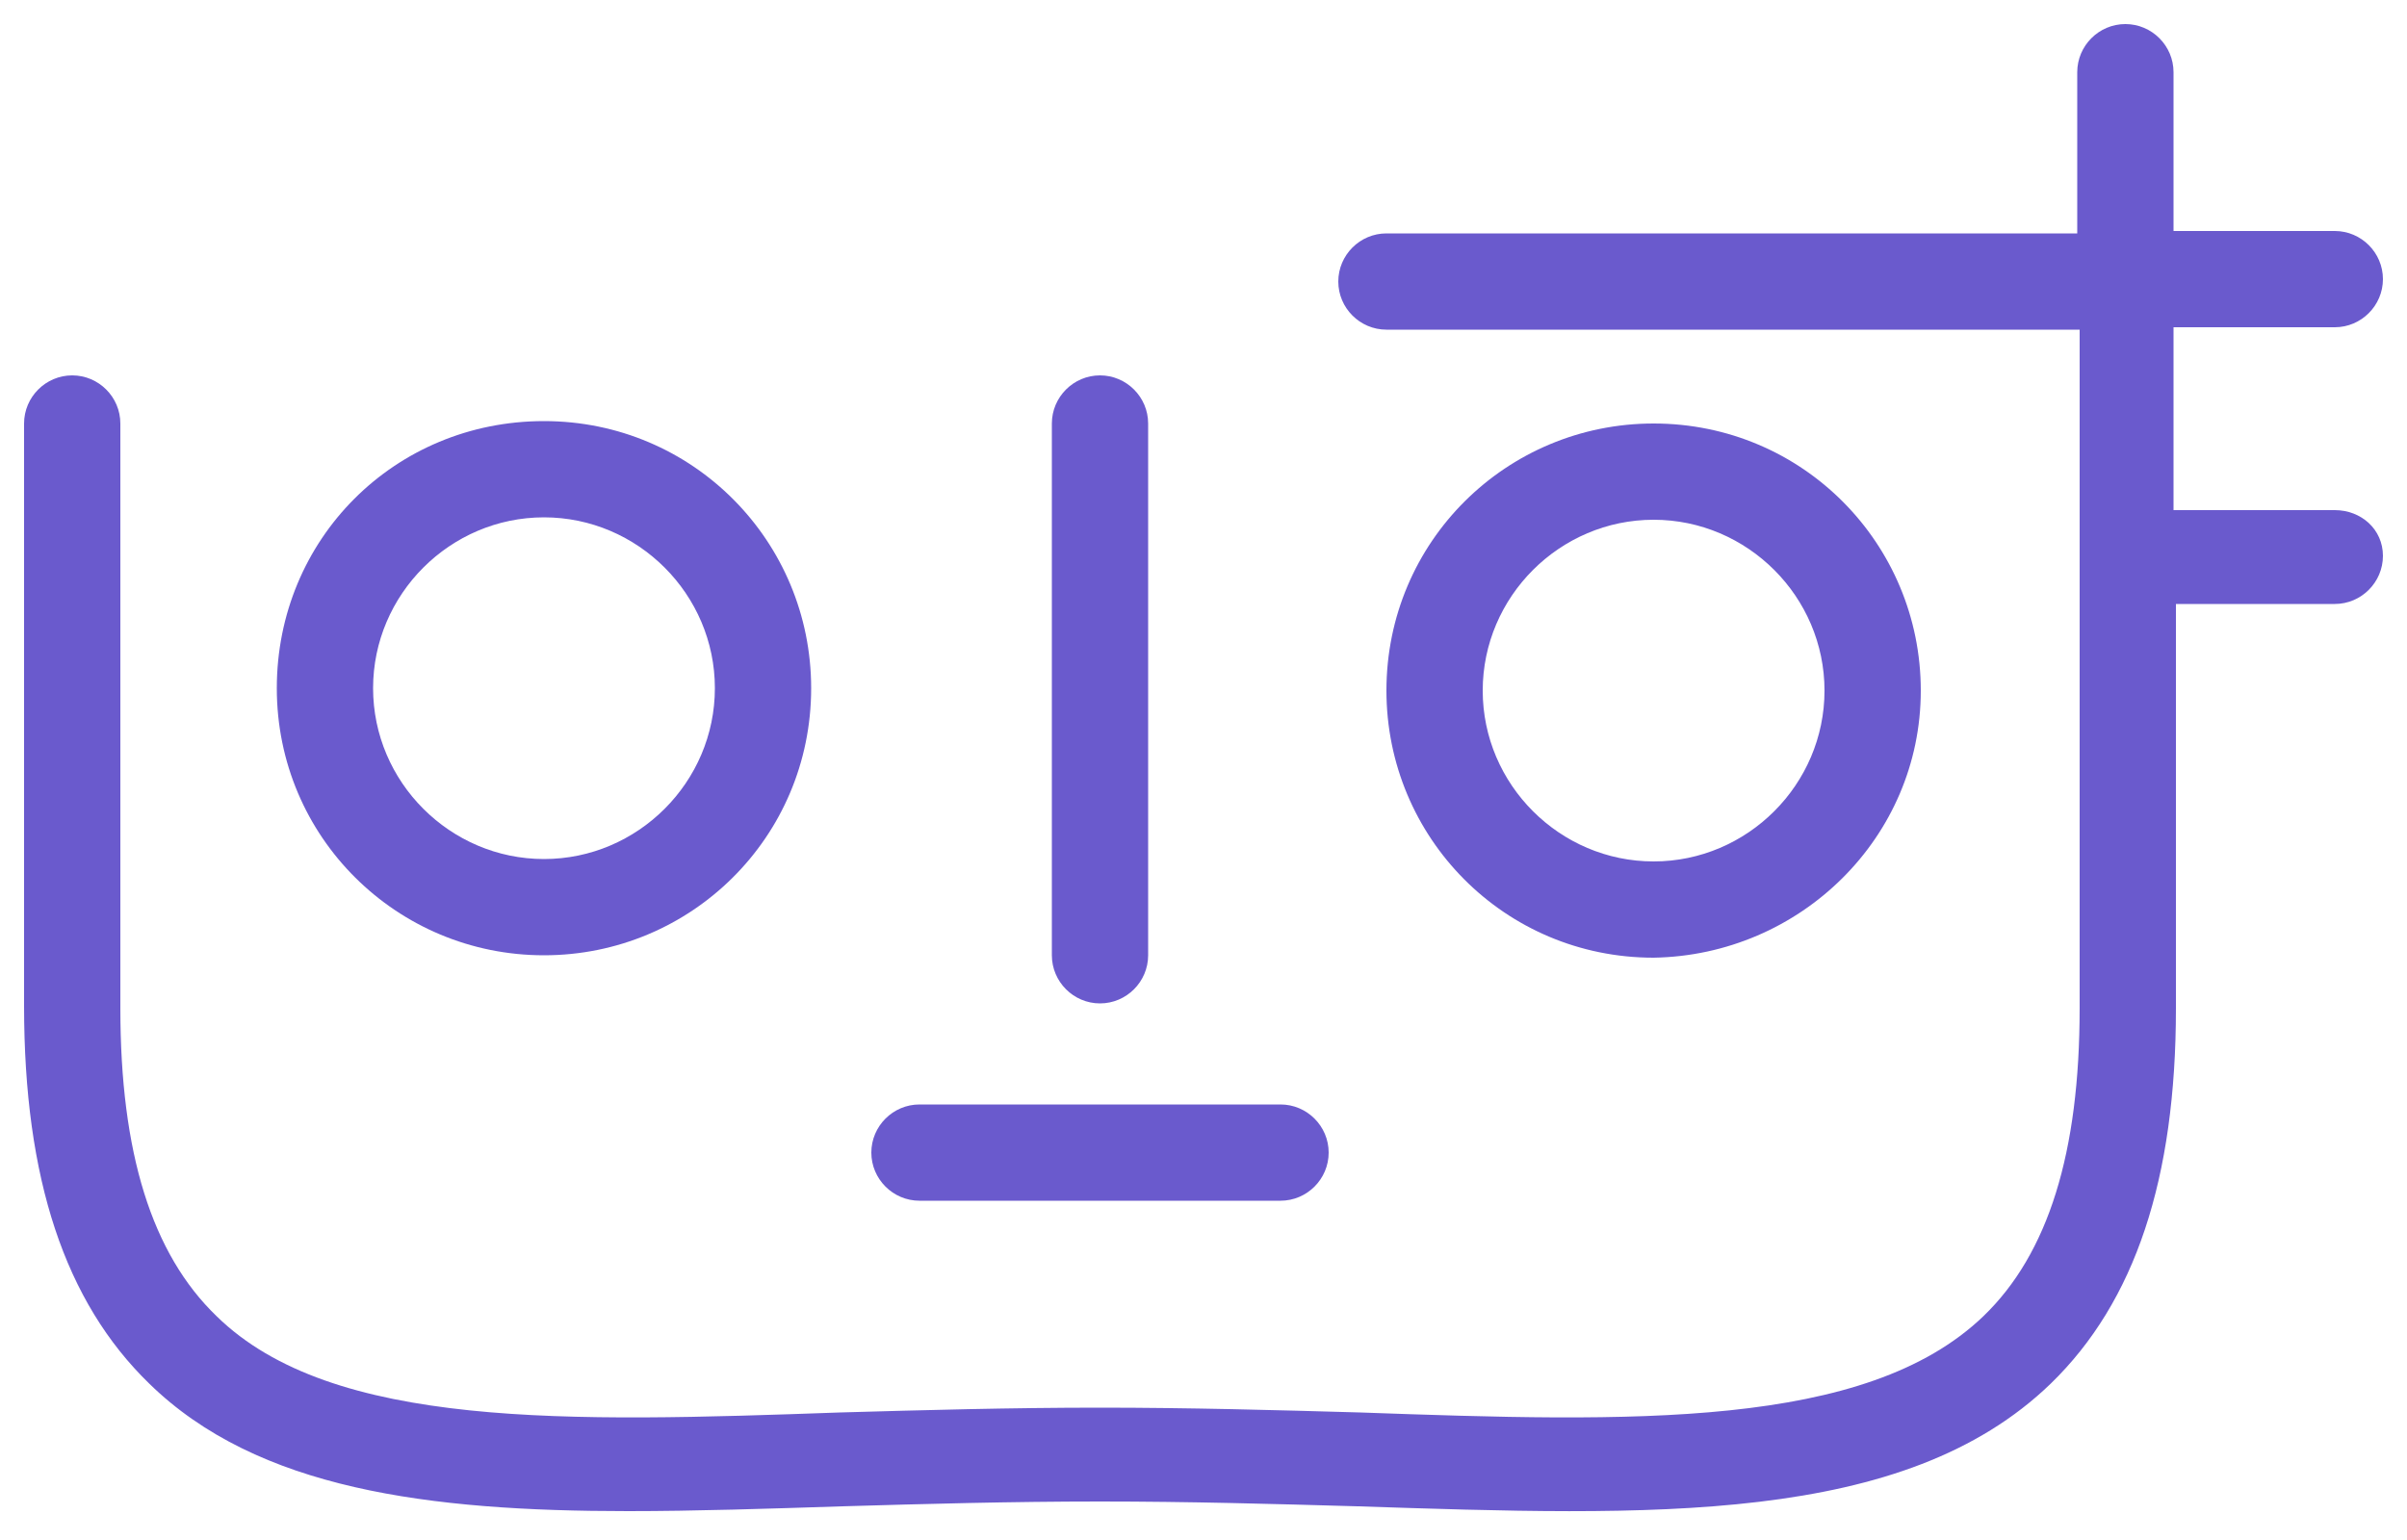
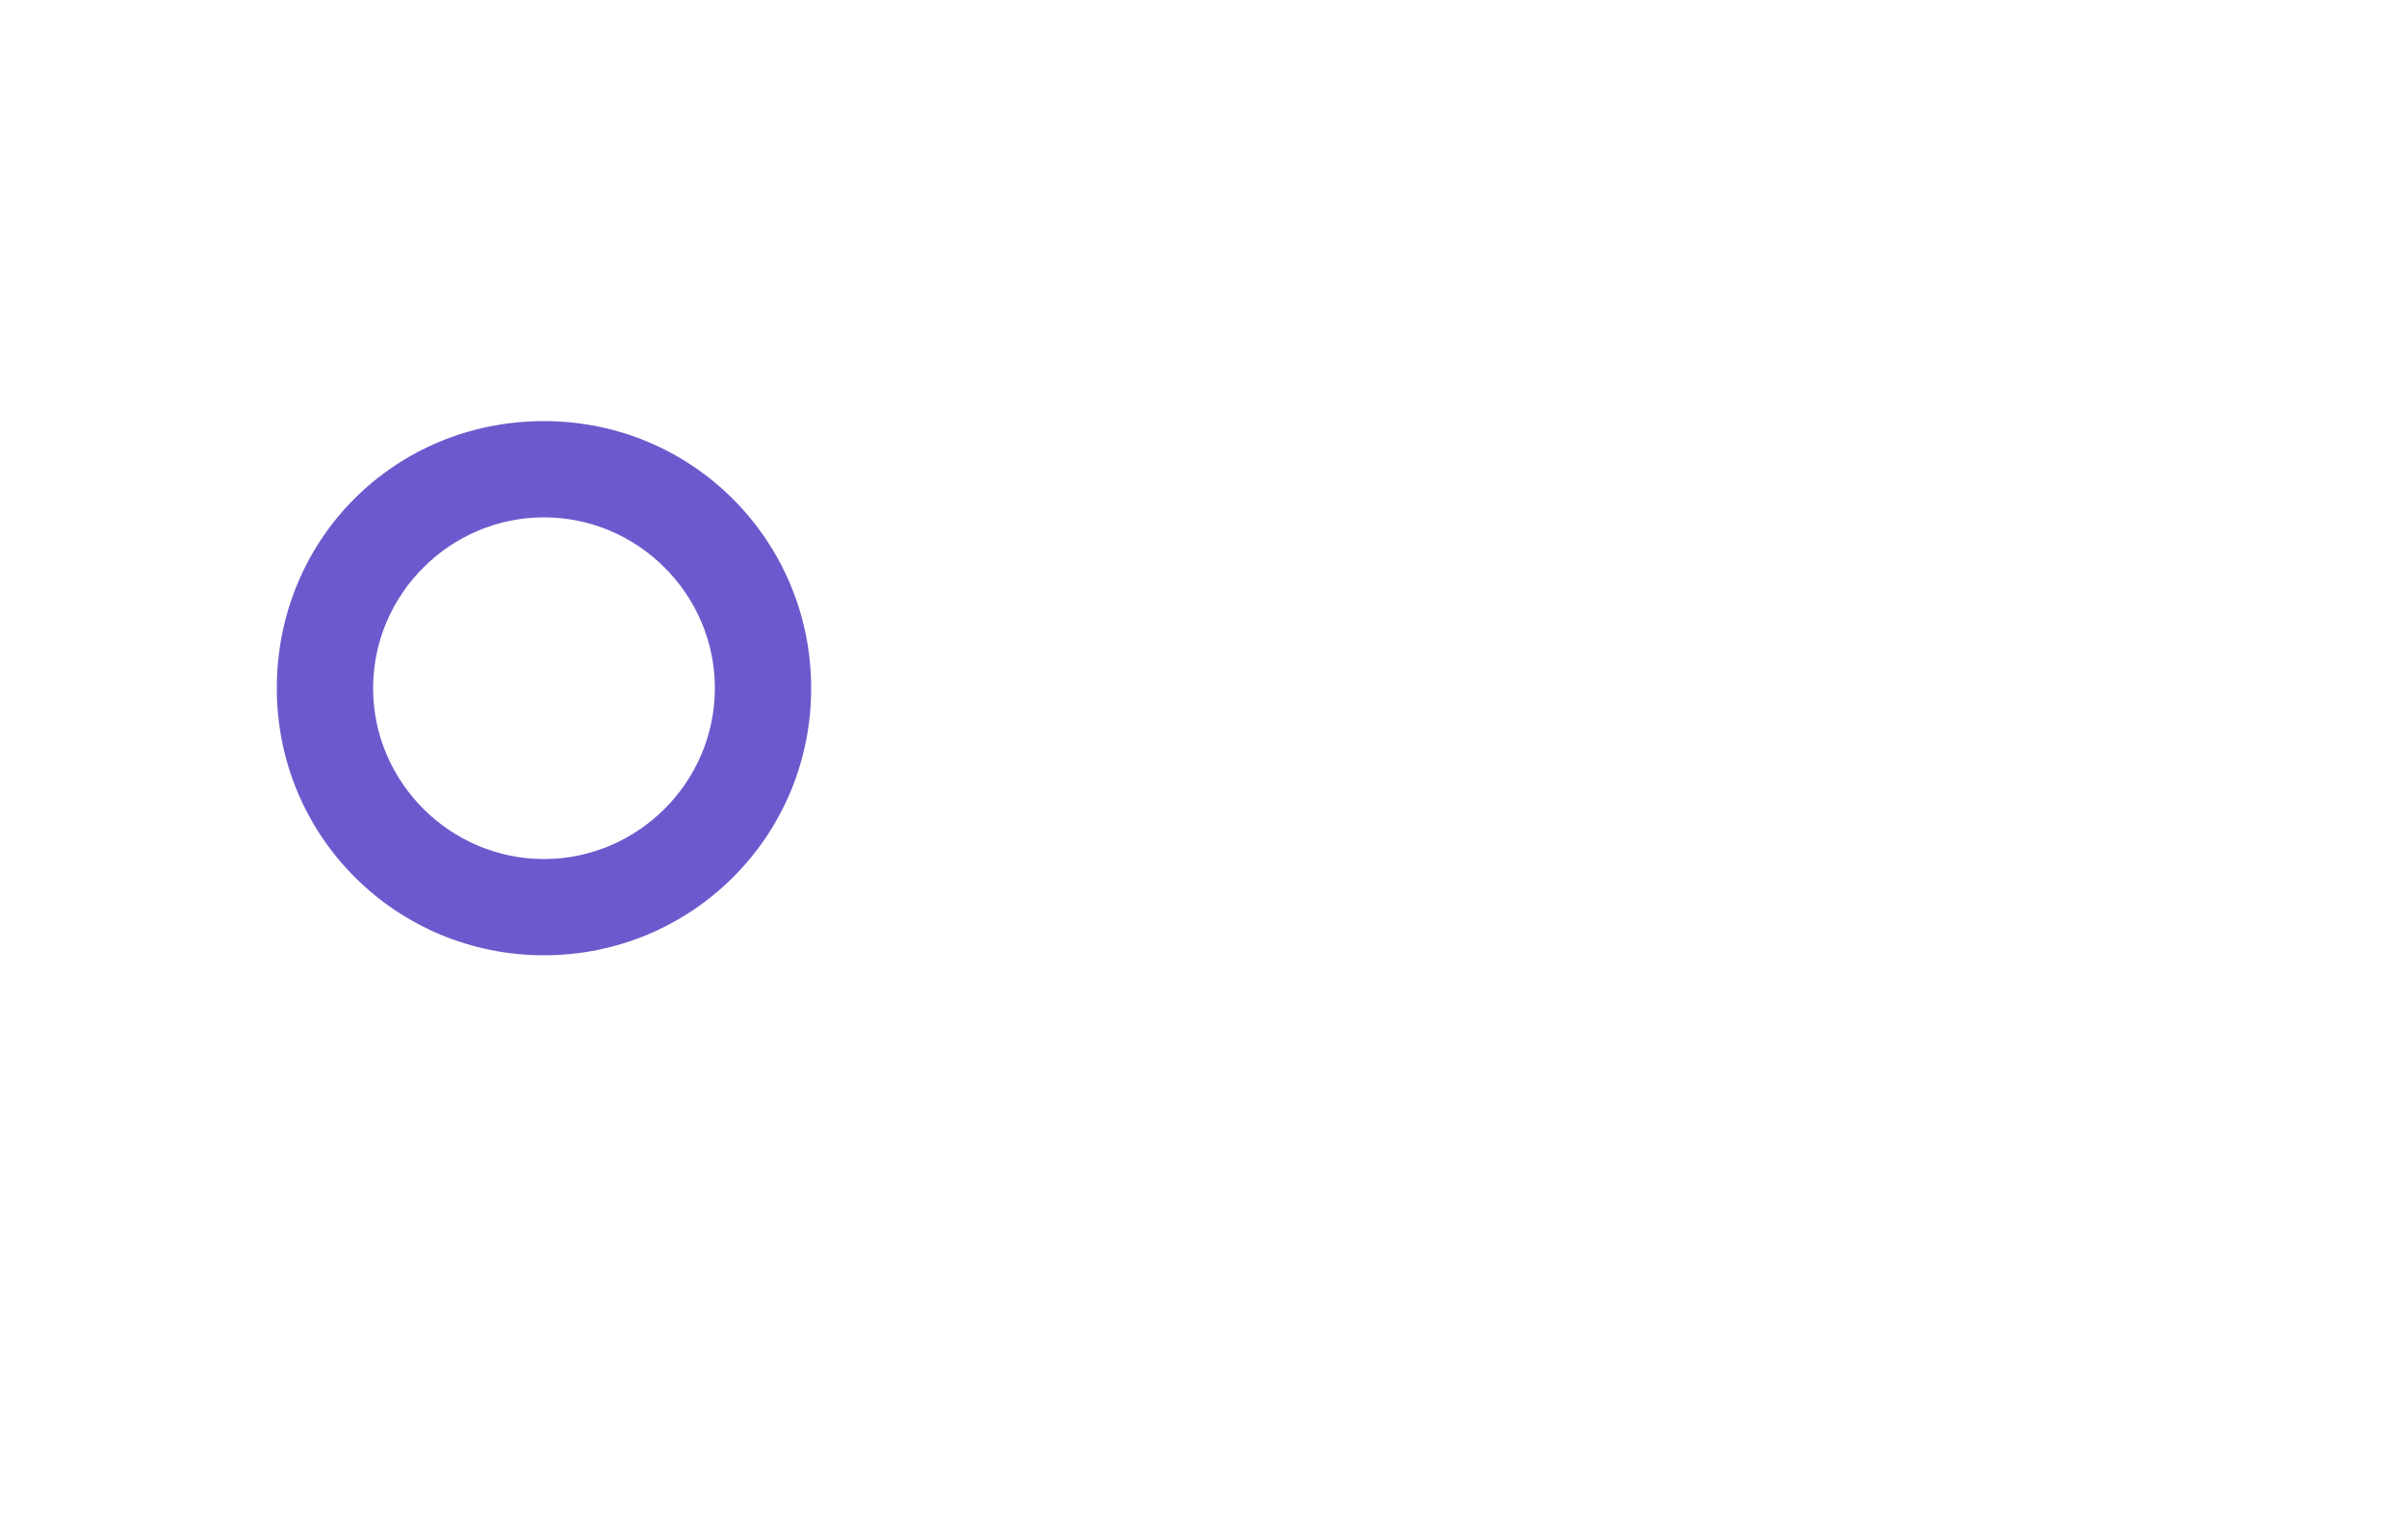
<svg xmlns="http://www.w3.org/2000/svg" version="1.1" id="Layer_1" x="0px" y="0px" viewBox="0 0 100 64" style="enable-background:new 0 0 100 64;" xml:space="preserve">
  <g>
-     <path fill="#6A5ACD" d="M45.7,41.7c1.1,0,2-0.9,2-2V17.6c0-1.1-0.9-2-2-2c-1.1,0-2,0.9-2,2v22.1   C43.7,40.8,44.6,41.7,45.7,41.7z" />
    <path style="fill:#6A5ACD;" d="M22.6,39.7c6.1,0,11.1-4.9,11.1-11.1c0-6.1-4.9-11.1-11.1-11.1s-11.1,4.9-11.1,11.1   C11.5,34.8,16.5,39.7,22.6,39.7z M22.6,21.5c3.9,0,7.1,3.2,7.1,7.1s-3.2,7.1-7.1,7.1s-7.1-3.2-7.1-7.1S18.7,21.5,22.6,21.5z" />
-     <path style="fill:#6A5ACD;" d="M79.8,28.7c0-6.1-4.9-11.1-11.1-11.1c-6.1,0-11.1,4.9-11.1,11.1c0,6.1,4.9,11.1,11.1,11.1   C74.8,39.7,79.8,34.8,79.8,28.7z M61.6,28.7c0-3.9,3.2-7.1,7.1-7.1c3.9,0,7.1,3.2,7.1,7.1s-3.2,7.1-7.1,7.1   C64.8,35.8,61.6,32.6,61.6,28.7z" />
-     <path style="fill:#6A5ACD;" d="M97,21.2h-6.7v-7.6H97c1.1,0,2-0.9,2-2s-0.9-2-2-2h-6.7v0V3c0-1.1-0.9-2-2-2c-1.1,0-2,0.9-2,2v6.7v0   H57.6c-1.1,0-2,0.9-2,2s0.9,2,2,2h28.8v28.2c0,6-1.3,10.2-4,12.8c-4.9,4.7-14.6,4.4-25.9,4c-3.5-0.1-7.1-0.2-10.8-0.2   s-7.3,0.1-10.8,0.2c-11.3,0.4-21.1,0.7-25.9-4c-2.7-2.6-4-6.8-4-12.8V17.6c0-1.1-0.9-2-2-2s-2,0.9-2,2v24.2C1,49,2.7,54.1,6.2,57.5   c4.5,4.4,11.6,5.3,19.9,5.3c2.8,0,5.8-0.1,8.9-0.2c3.4-0.1,7-0.2,10.7-0.2s7.2,0.1,10.7,0.2c12.2,0.4,22.7,0.8,28.8-5.1   c3.5-3.4,5.2-8.5,5.2-15.6V25.1H97c1.1,0,2-0.9,2-2S98.1,21.2,97,21.2z" />
-     <path style="fill:#6A5ACD;" d="M38.2,49.9h15c1.1,0,2-0.9,2-2c0-1.1-0.9-2-2-2h-15c-1.1,0-2,0.9-2,2C36.2,49,37.1,49.9,38.2,49.9z" />
  </g>
</svg>